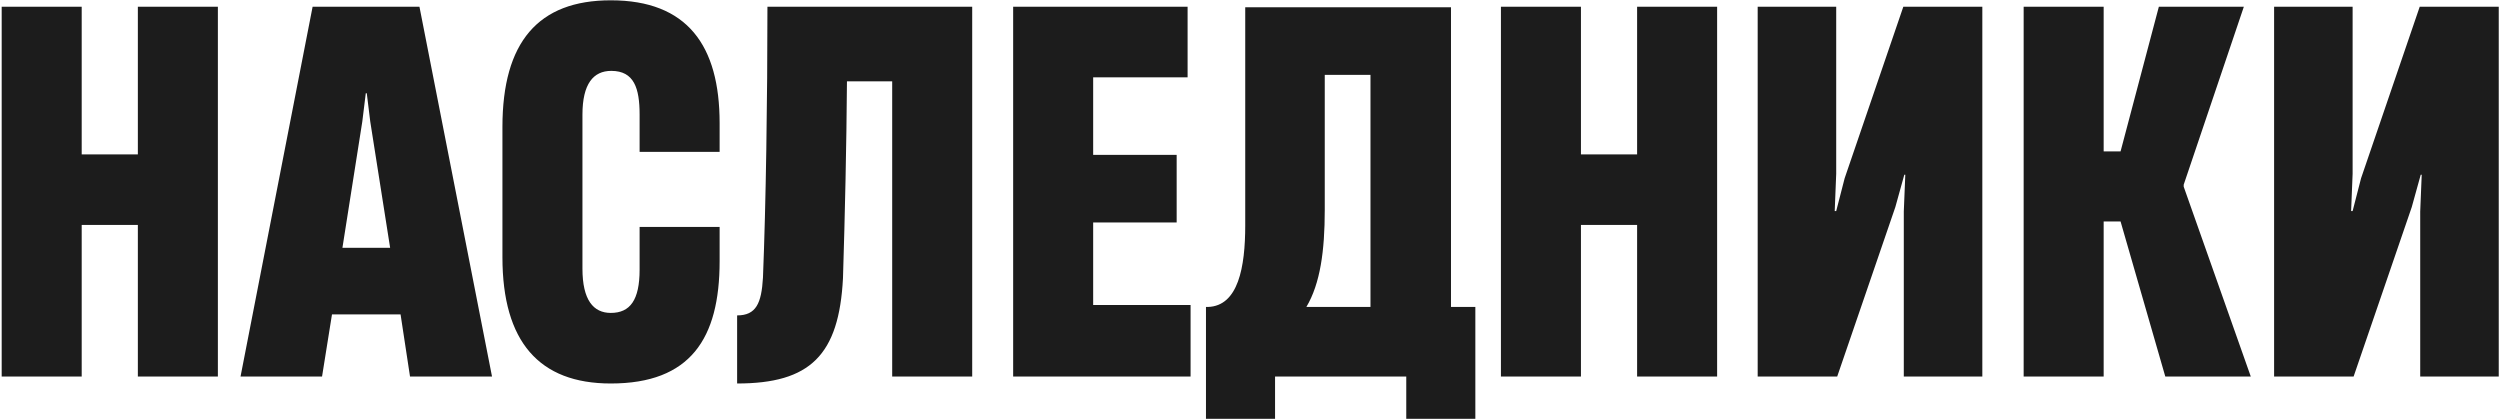
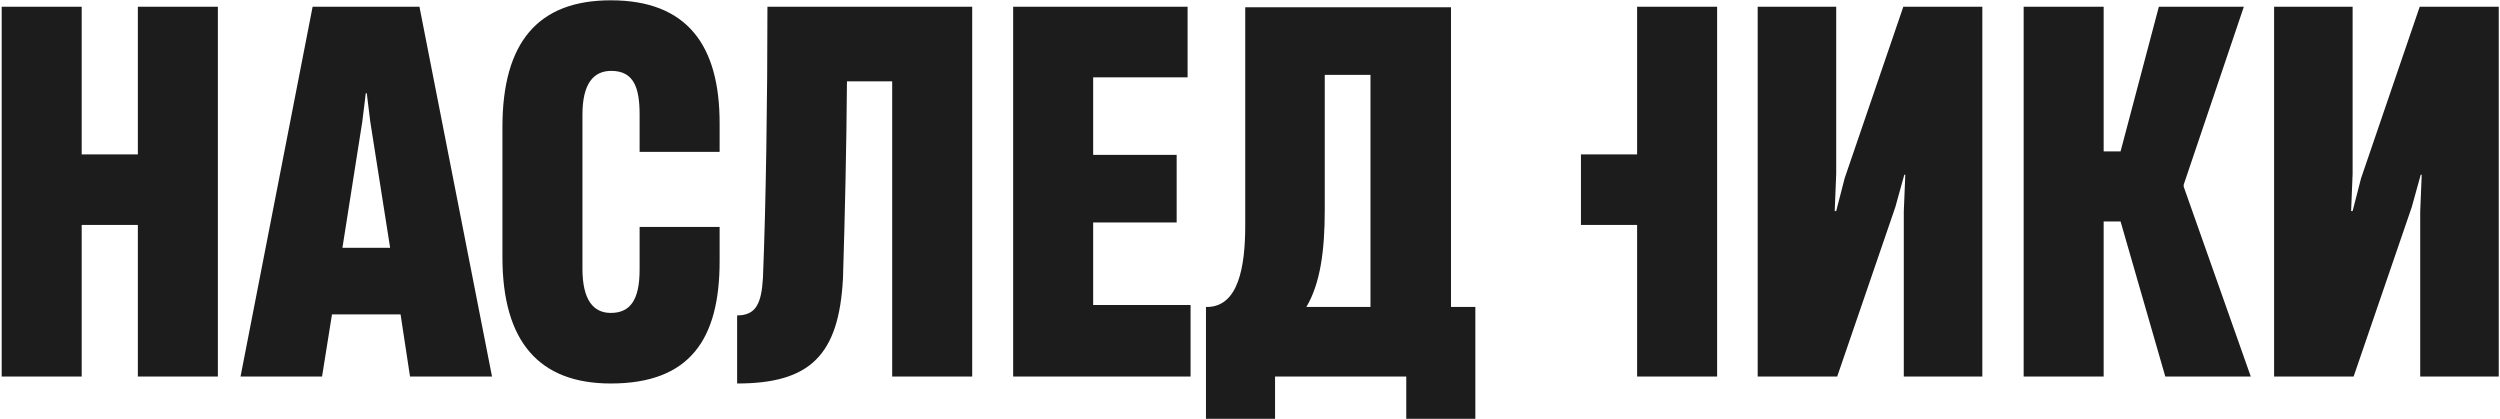
<svg xmlns="http://www.w3.org/2000/svg" width="1337" height="224" viewBox="0 0 1337 224" fill="none">
-   <path d="M73.726 82.56V3.619H116.519V201.371H73.726V120.303H43.691V201.371H0.898V3.619H43.691V82.56H73.726ZM263.132 201.371H219.276L214.226 168.147H177.546L172.23 201.371H128.639L167.18 3.619H224.326L263.132 201.371ZM193.759 65.018L183.128 132.53H208.644L198.012 65.018L196.152 49.868H195.62L193.759 65.018ZM326.645 205.092C288.37 205.092 268.701 182.765 268.701 137.58V67.942C268.701 22.491 287.839 0.164 326.645 0.164C367.577 0.164 384.854 24.351 384.854 65.815V81.231H342.061V61.297C342.061 47.21 339.137 37.907 326.911 37.907C317.342 37.907 311.494 44.818 311.494 61.297V143.693C311.494 160.439 317.342 167.349 326.645 167.349C337.011 167.349 342.061 160.439 342.061 144.225V121.367H384.854V139.707C384.854 181.171 369.172 205.092 326.645 205.092ZM519.934 3.619V201.371H477.141V43.489H452.954C452.688 78.839 451.891 114.19 450.827 148.744C448.701 189.942 433.285 205.092 394.213 205.092V168.678C404.313 168.678 407.237 162.299 408.034 148.478C409.629 108.608 410.426 53.589 410.426 3.619H519.934ZM636.722 201.371H541.833V3.619H635.128V41.362H584.626V82.826H629.28V118.974H584.626V163.097H636.722V201.371ZM775.991 3.885V164.16H789.015V223.964H752.069V201.371H681.899V223.964H644.954V164.16H646.017C662.23 163.628 665.952 142.896 665.952 120.569V3.885H775.991ZM708.479 40.033V112.33C708.479 134.125 706.087 151.667 698.644 164.16H732.932V40.033H708.479ZM875.525 82.56V3.619H918.318V201.371H875.525V120.303H845.49V201.371H802.697V3.619H845.49V82.56H875.525ZM1060.15 3.619V201.371H1018.15V113.127L1018.95 93.458H1018.42L1013.63 110.735L982.535 201.371H940.008V3.619H982.003V92.927L981.206 112.861H982.003L986.522 95.319L1017.89 3.619H1060.15ZM1125.04 201.371H1082.25V3.619H1125.04V80.966H1134.08L1154.55 3.619H1200L1167.84 98.774V99.837L1203.72 201.371H1158L1134.08 118.443H1125.04V201.371ZM1336.33 3.619V201.371H1294.33V113.127L1295.13 93.458H1294.6L1289.81 110.735L1258.71 201.371H1216.19V3.619H1258.18V92.927L1257.38 112.861H1258.18L1262.7 95.319L1294.06 3.619H1336.33Z" fill="#1C1C1C" />
+   <path d="M73.726 82.56V3.619H116.519V201.371H73.726V120.303H43.691V201.371H0.898V3.619H43.691V82.56H73.726ZM263.132 201.371H219.276L214.226 168.147H177.546L172.23 201.371H128.639L167.18 3.619H224.326L263.132 201.371ZM193.759 65.018L183.128 132.53H208.644L198.012 65.018L196.152 49.868H195.62L193.759 65.018ZM326.645 205.092C288.37 205.092 268.701 182.765 268.701 137.58V67.942C268.701 22.491 287.839 0.164 326.645 0.164C367.577 0.164 384.854 24.351 384.854 65.815V81.231H342.061V61.297C342.061 47.21 339.137 37.907 326.911 37.907C317.342 37.907 311.494 44.818 311.494 61.297V143.693C311.494 160.439 317.342 167.349 326.645 167.349C337.011 167.349 342.061 160.439 342.061 144.225V121.367H384.854V139.707C384.854 181.171 369.172 205.092 326.645 205.092ZM519.934 3.619V201.371H477.141V43.489H452.954C452.688 78.839 451.891 114.19 450.827 148.744C448.701 189.942 433.285 205.092 394.213 205.092V168.678C404.313 168.678 407.237 162.299 408.034 148.478C409.629 108.608 410.426 53.589 410.426 3.619H519.934ZM636.722 201.371H541.833V3.619H635.128V41.362H584.626V82.826H629.28V118.974H584.626V163.097H636.722V201.371ZM775.991 3.885V164.16H789.015V223.964H752.069V201.371H681.899V223.964H644.954V164.16H646.017C662.23 163.628 665.952 142.896 665.952 120.569V3.885H775.991ZM708.479 40.033V112.33C708.479 134.125 706.087 151.667 698.644 164.16H732.932V40.033H708.479ZM875.525 82.56V3.619H918.318V201.371H875.525V120.303H845.49V201.371V3.619H845.49V82.56H875.525ZM1060.15 3.619V201.371H1018.15V113.127L1018.95 93.458H1018.42L1013.63 110.735L982.535 201.371H940.008V3.619H982.003V92.927L981.206 112.861H982.003L986.522 95.319L1017.89 3.619H1060.15ZM1125.04 201.371H1082.25V3.619H1125.04V80.966H1134.08L1154.55 3.619H1200L1167.84 98.774V99.837L1203.72 201.371H1158L1134.08 118.443H1125.04V201.371ZM1336.33 3.619V201.371H1294.33V113.127L1295.13 93.458H1294.6L1289.81 110.735L1258.71 201.371H1216.19V3.619H1258.18V92.927L1257.38 112.861H1258.18L1262.7 95.319L1294.06 3.619H1336.33Z" fill="#1C1C1C" />
</svg>